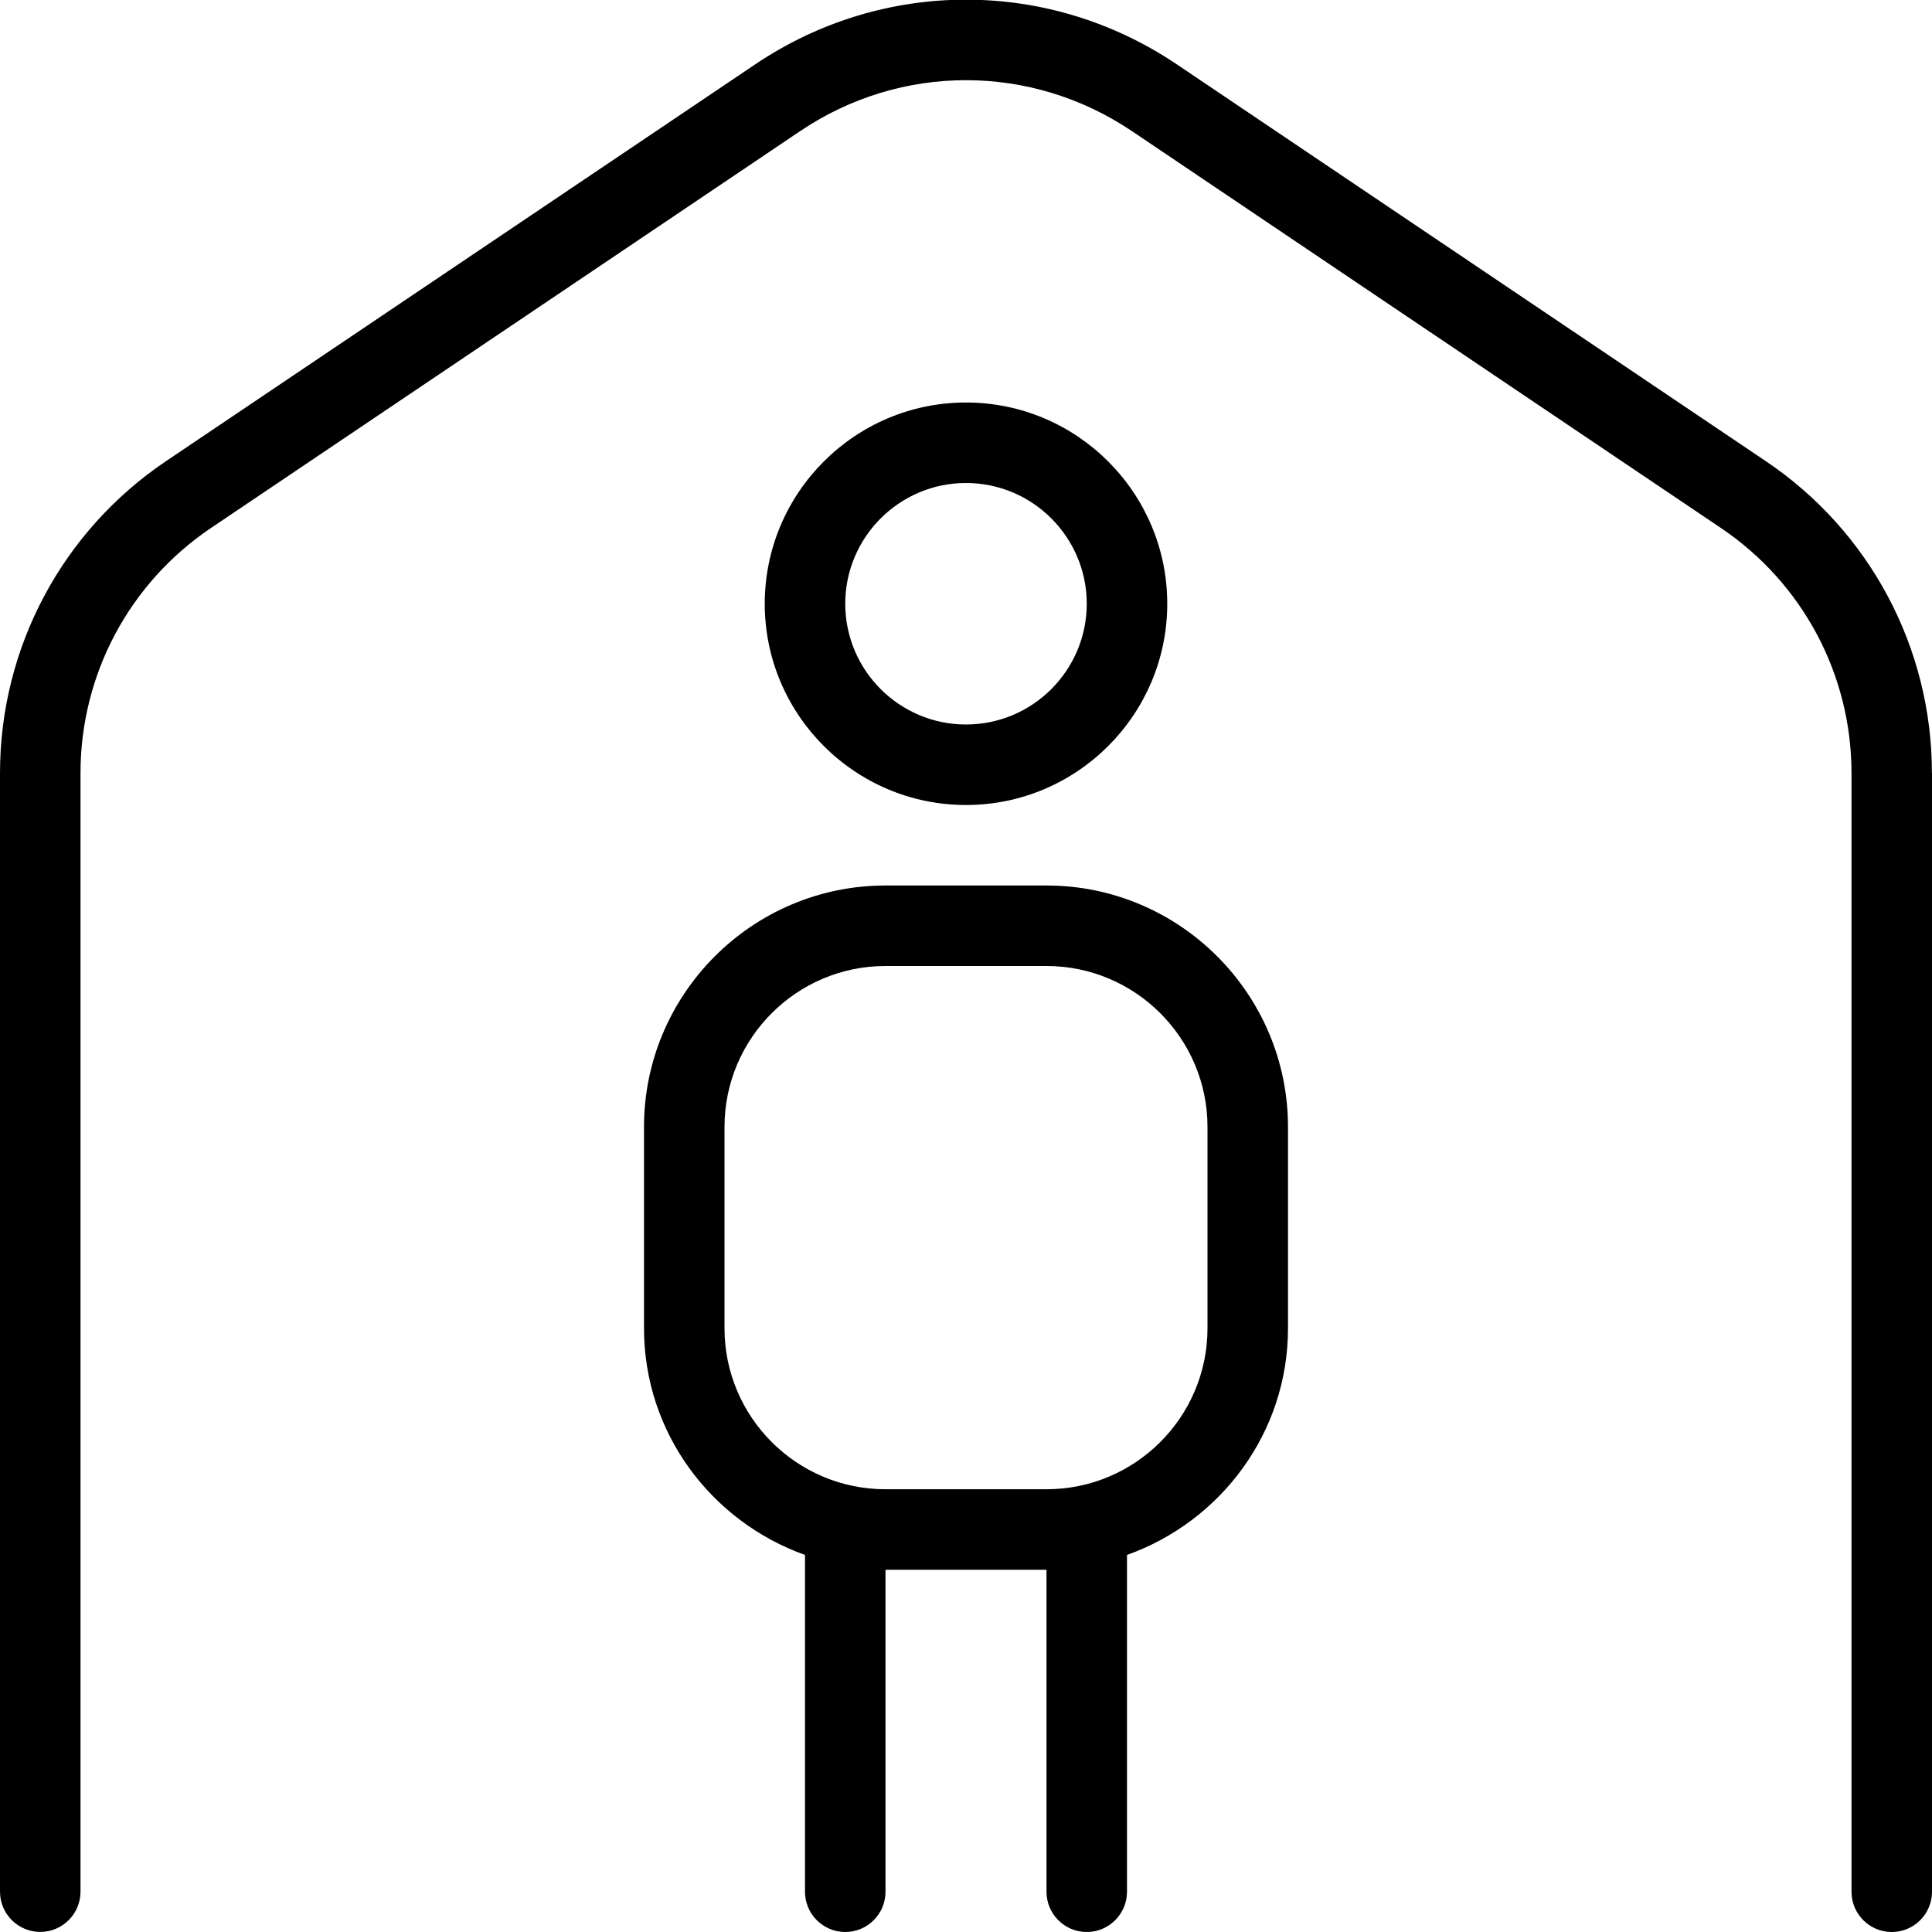
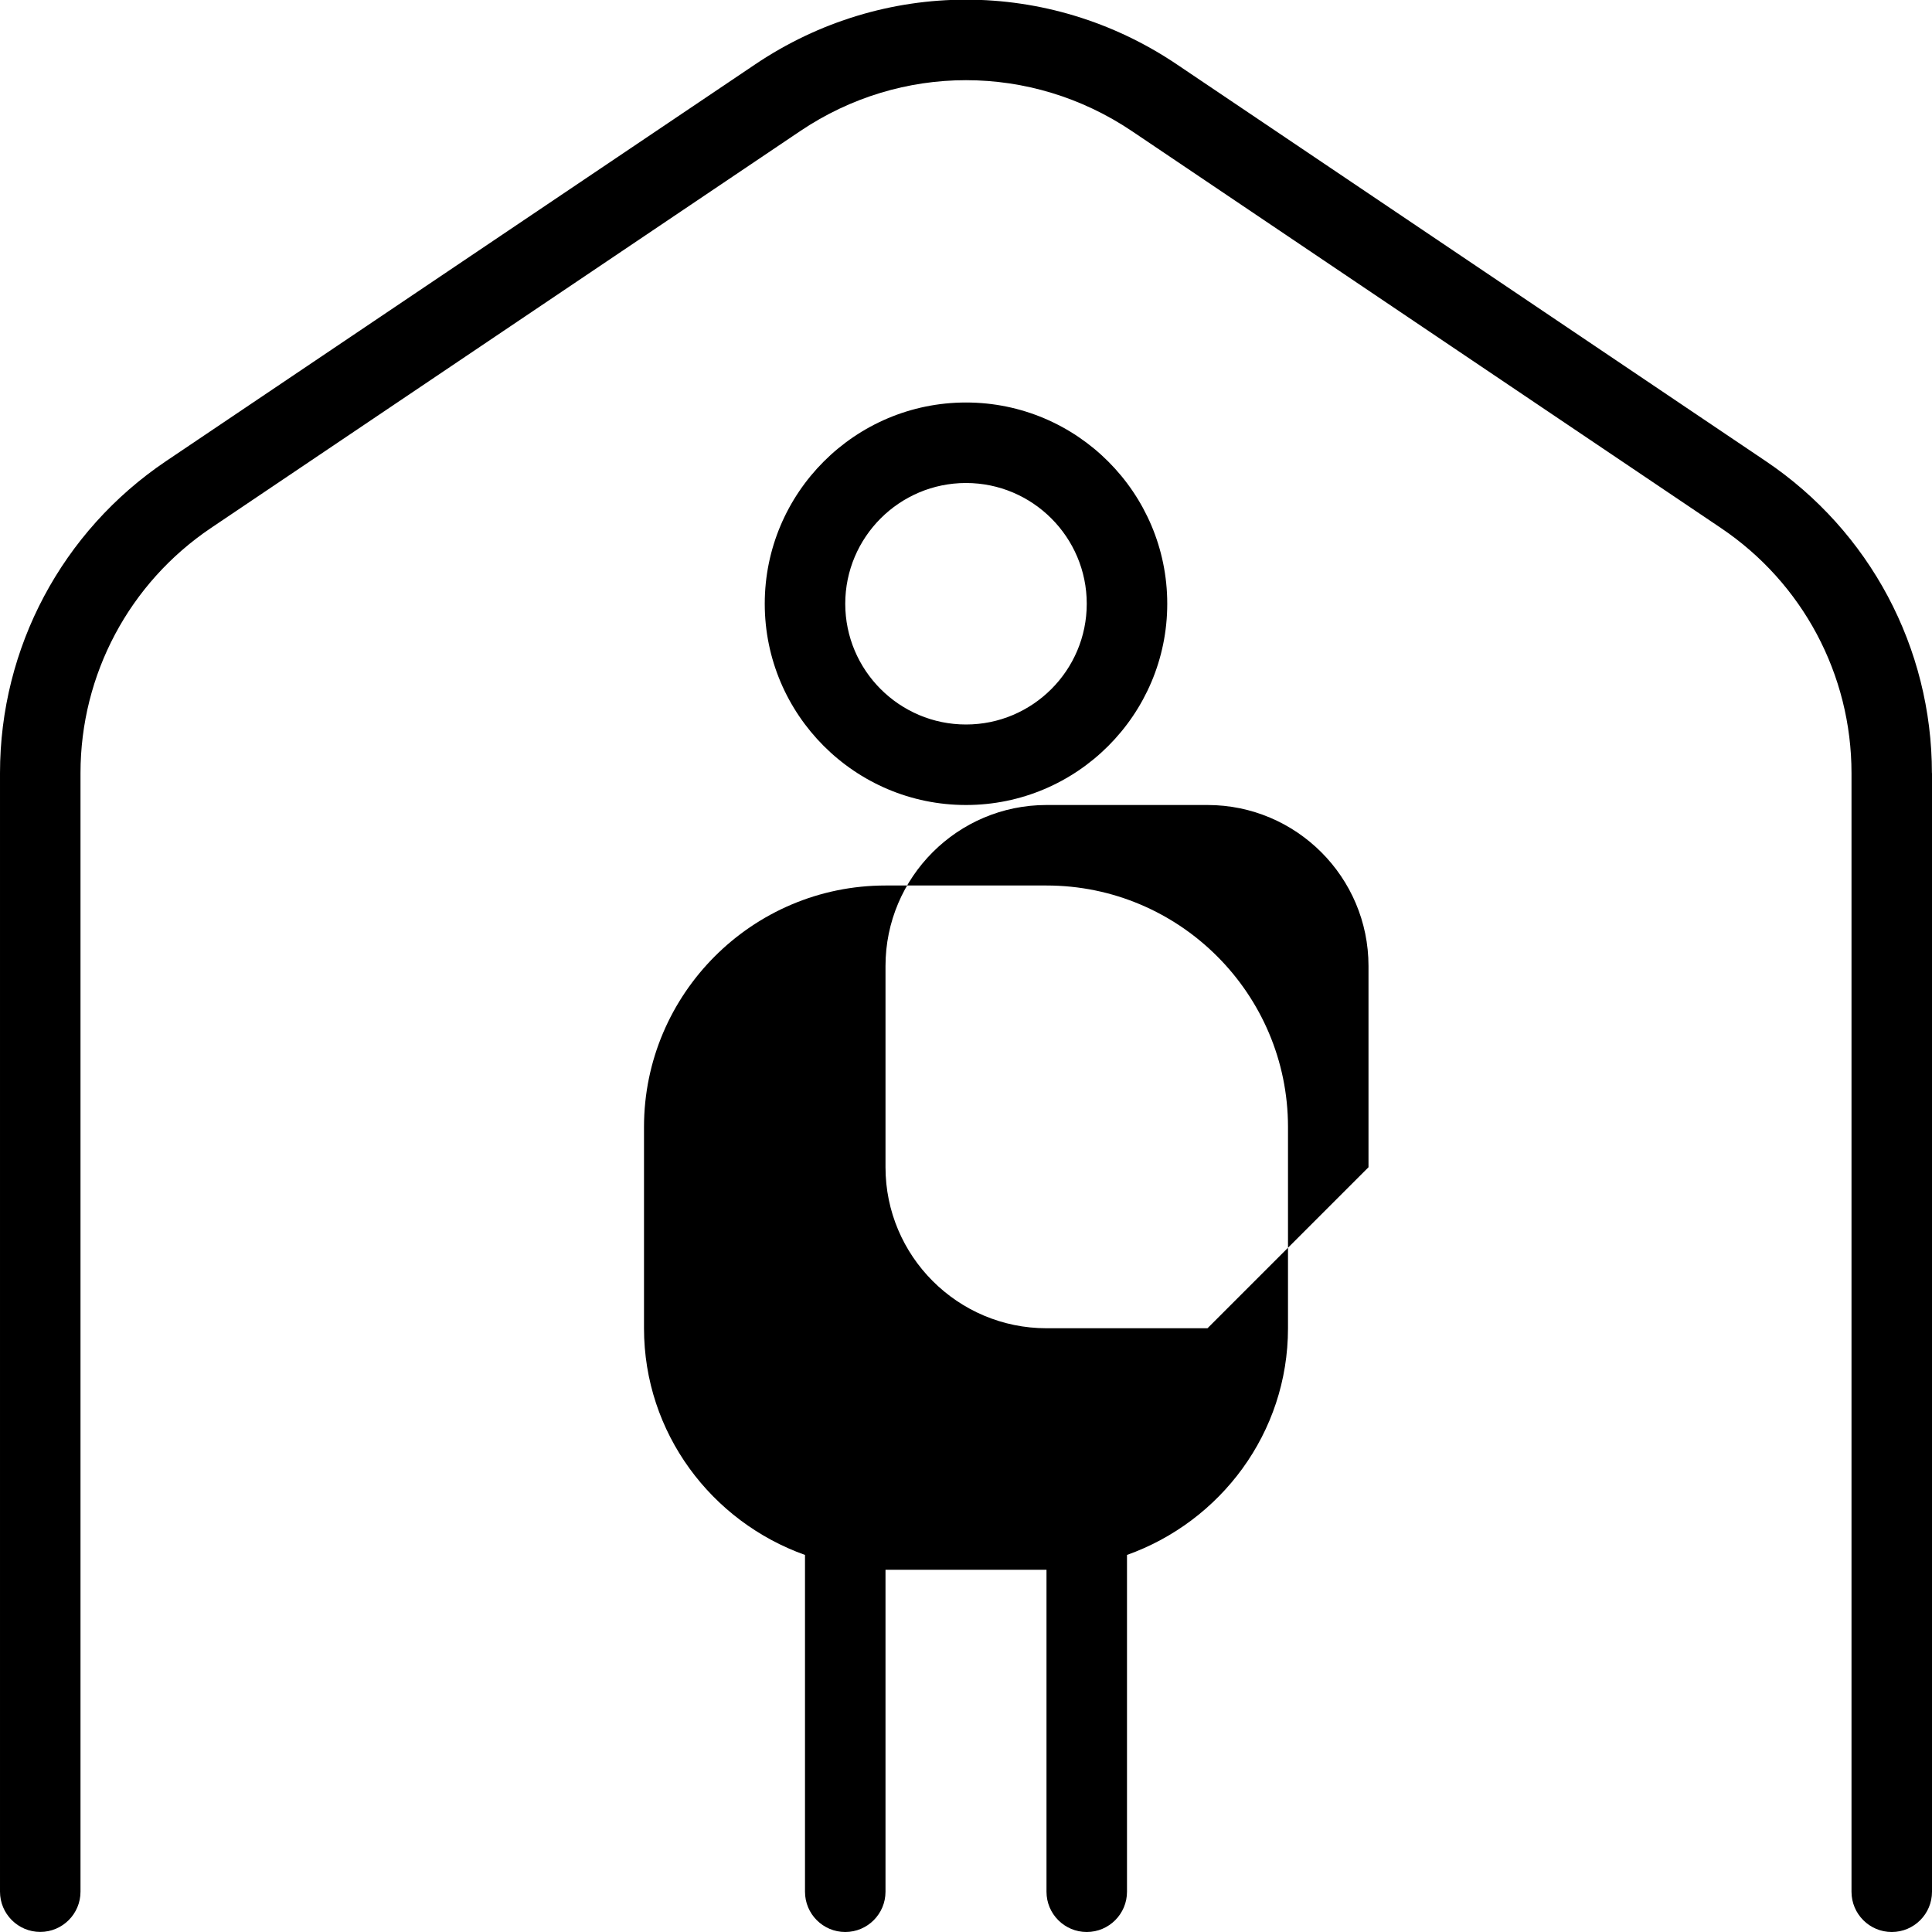
<svg xmlns="http://www.w3.org/2000/svg" id="Layer_1" data-name="Layer 1" viewBox="0 0 24 24">
-   <path d="m14.5,7.5c0-1.378-1.121-2.5-2.5-2.5s-2.5,1.122-2.5,2.5,1.121,2.5,2.5,2.5,2.5-1.122,2.5-2.5Zm-4,0c0-.827.673-1.5,1.5-1.5s1.5.673,1.5,1.5-.673,1.5-1.5,1.5-1.5-.673-1.5-1.5Zm2.5,3.5h-2c-1.654,0-3,1.346-3,3v2.5c0,1.302.839,2.402,2,2.816v4.184c0,.276.224.5.5.5s.5-.224.5-.5v-4h2v4c0,.276.224.5.5.5s.5-.224.5-.5v-4.184c1.161-.414,2-1.514,2-2.816v-2.5c0-1.654-1.346-3-3-3Zm2,5.5c0,1.103-.897,2-2,2h-2c-1.103,0-2-.897-2-2v-2.5c0-1.103.897-2,2-2h2c1.103,0,2,.897,2,2v2.5Zm9-6.896v13.896c0,.276-.224.5-.5.5s-.5-.224-.5-.5v-13.896c0-1.223-.606-2.361-1.622-3.045L14.06,1.628c-1.252-.842-2.867-.843-4.119,0L2.622,6.558c-1.016.684-1.622,1.822-1.622,3.045v13.896c0,.276-.224.5-.5.5s-.5-.224-.5-.5v-13.896c0-1.556.771-3.005,2.063-3.875L9.382.799c1.59-1.071,3.646-1.071,5.236,0l7.318,4.93c1.292.87,2.063,2.318,2.063,3.875Z" />
+   <path d="m14.5,7.5c0-1.378-1.121-2.5-2.5-2.5s-2.5,1.122-2.5,2.5,1.121,2.5,2.5,2.5,2.5-1.122,2.5-2.5Zm-4,0c0-.827.673-1.5,1.5-1.5s1.5.673,1.5,1.5-.673,1.5-1.5,1.5-1.5-.673-1.5-1.5Zm2.5,3.5h-2c-1.654,0-3,1.346-3,3v2.5c0,1.302.839,2.402,2,2.816v4.184c0,.276.224.5.5.5s.5-.224.5-.5v-4h2v4c0,.276.224.5.5.5s.5-.224.5-.5v-4.184c1.161-.414,2-1.514,2-2.816v-2.5c0-1.654-1.346-3-3-3Zm2,5.5h-2c-1.103,0-2-.897-2-2v-2.5c0-1.103.897-2,2-2h2c1.103,0,2,.897,2,2v2.5Zm9-6.896v13.896c0,.276-.224.5-.5.5s-.5-.224-.5-.5v-13.896c0-1.223-.606-2.361-1.622-3.045L14.06,1.628c-1.252-.842-2.867-.843-4.119,0L2.622,6.558c-1.016.684-1.622,1.822-1.622,3.045v13.896c0,.276-.224.5-.5.5s-.5-.224-.5-.5v-13.896c0-1.556.771-3.005,2.063-3.875L9.382.799c1.59-1.071,3.646-1.071,5.236,0l7.318,4.93c1.292.87,2.063,2.318,2.063,3.875Z" />
</svg>